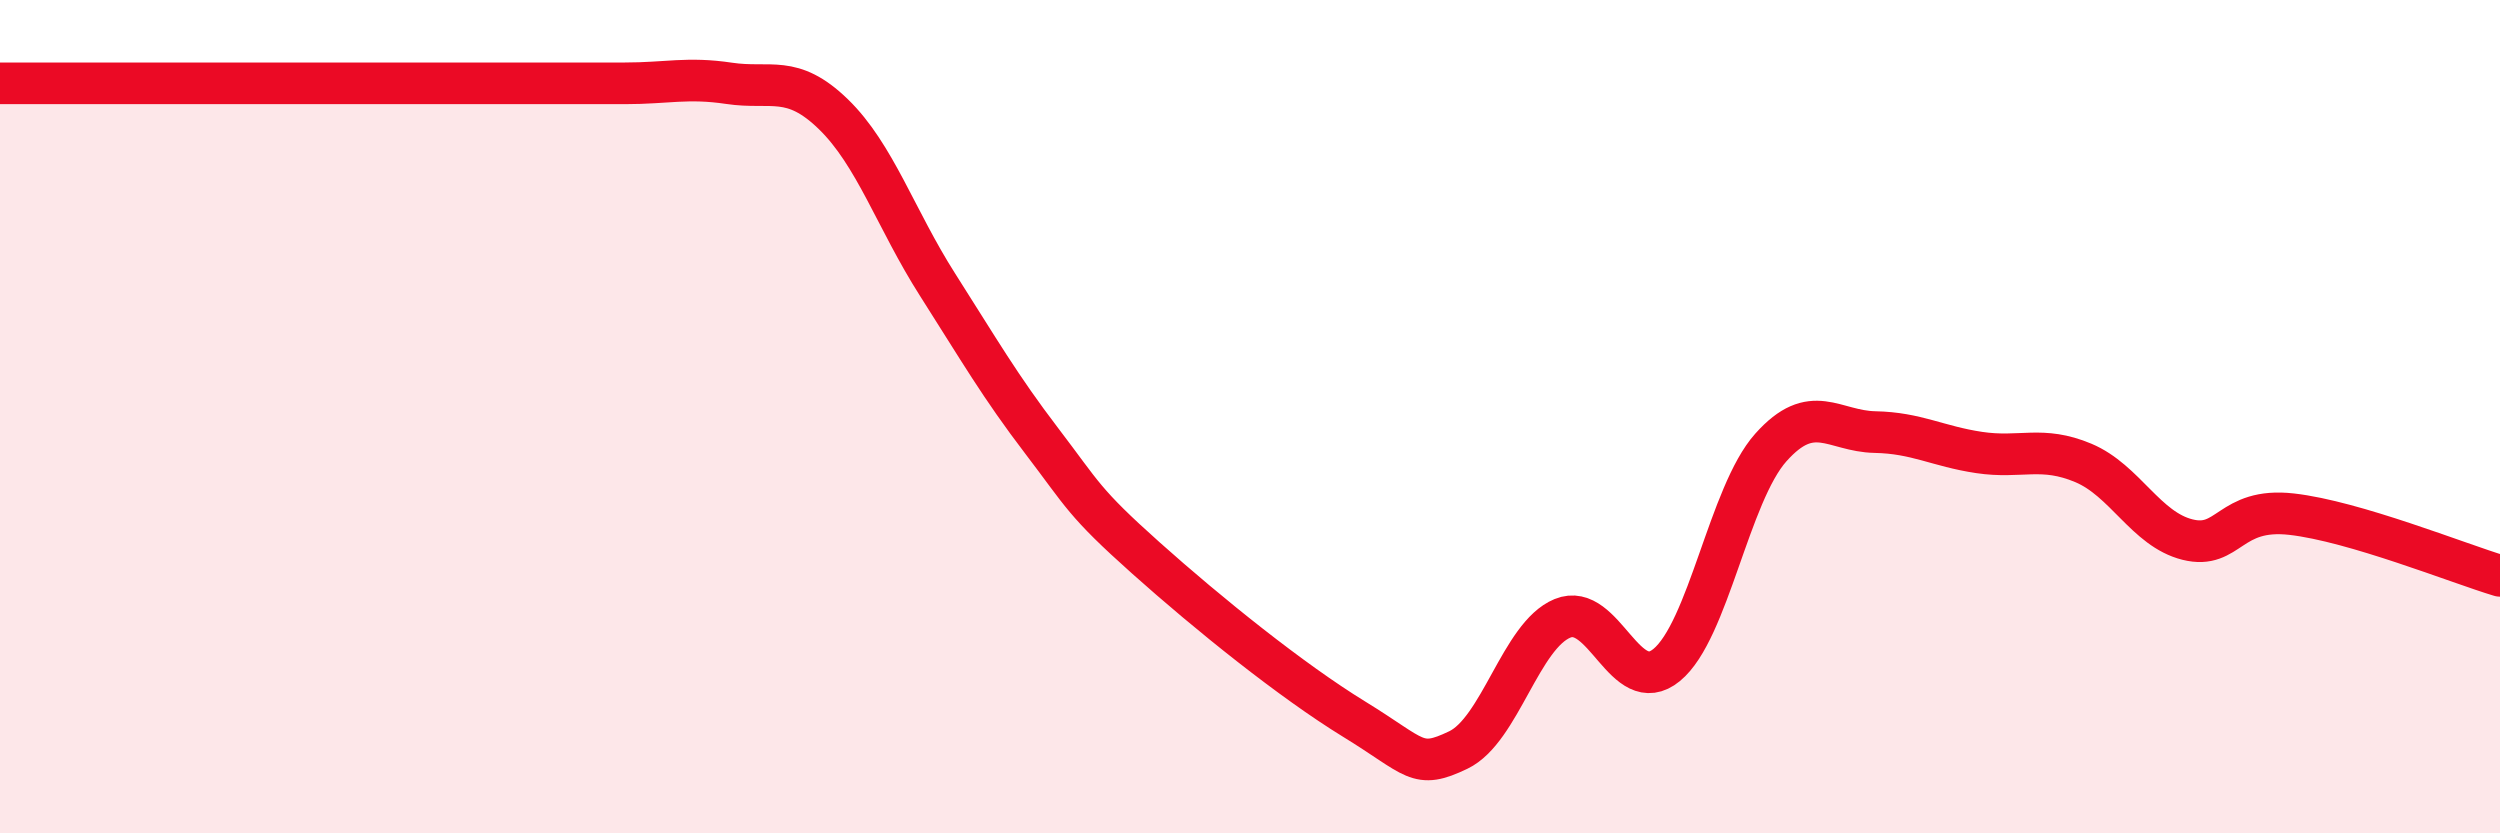
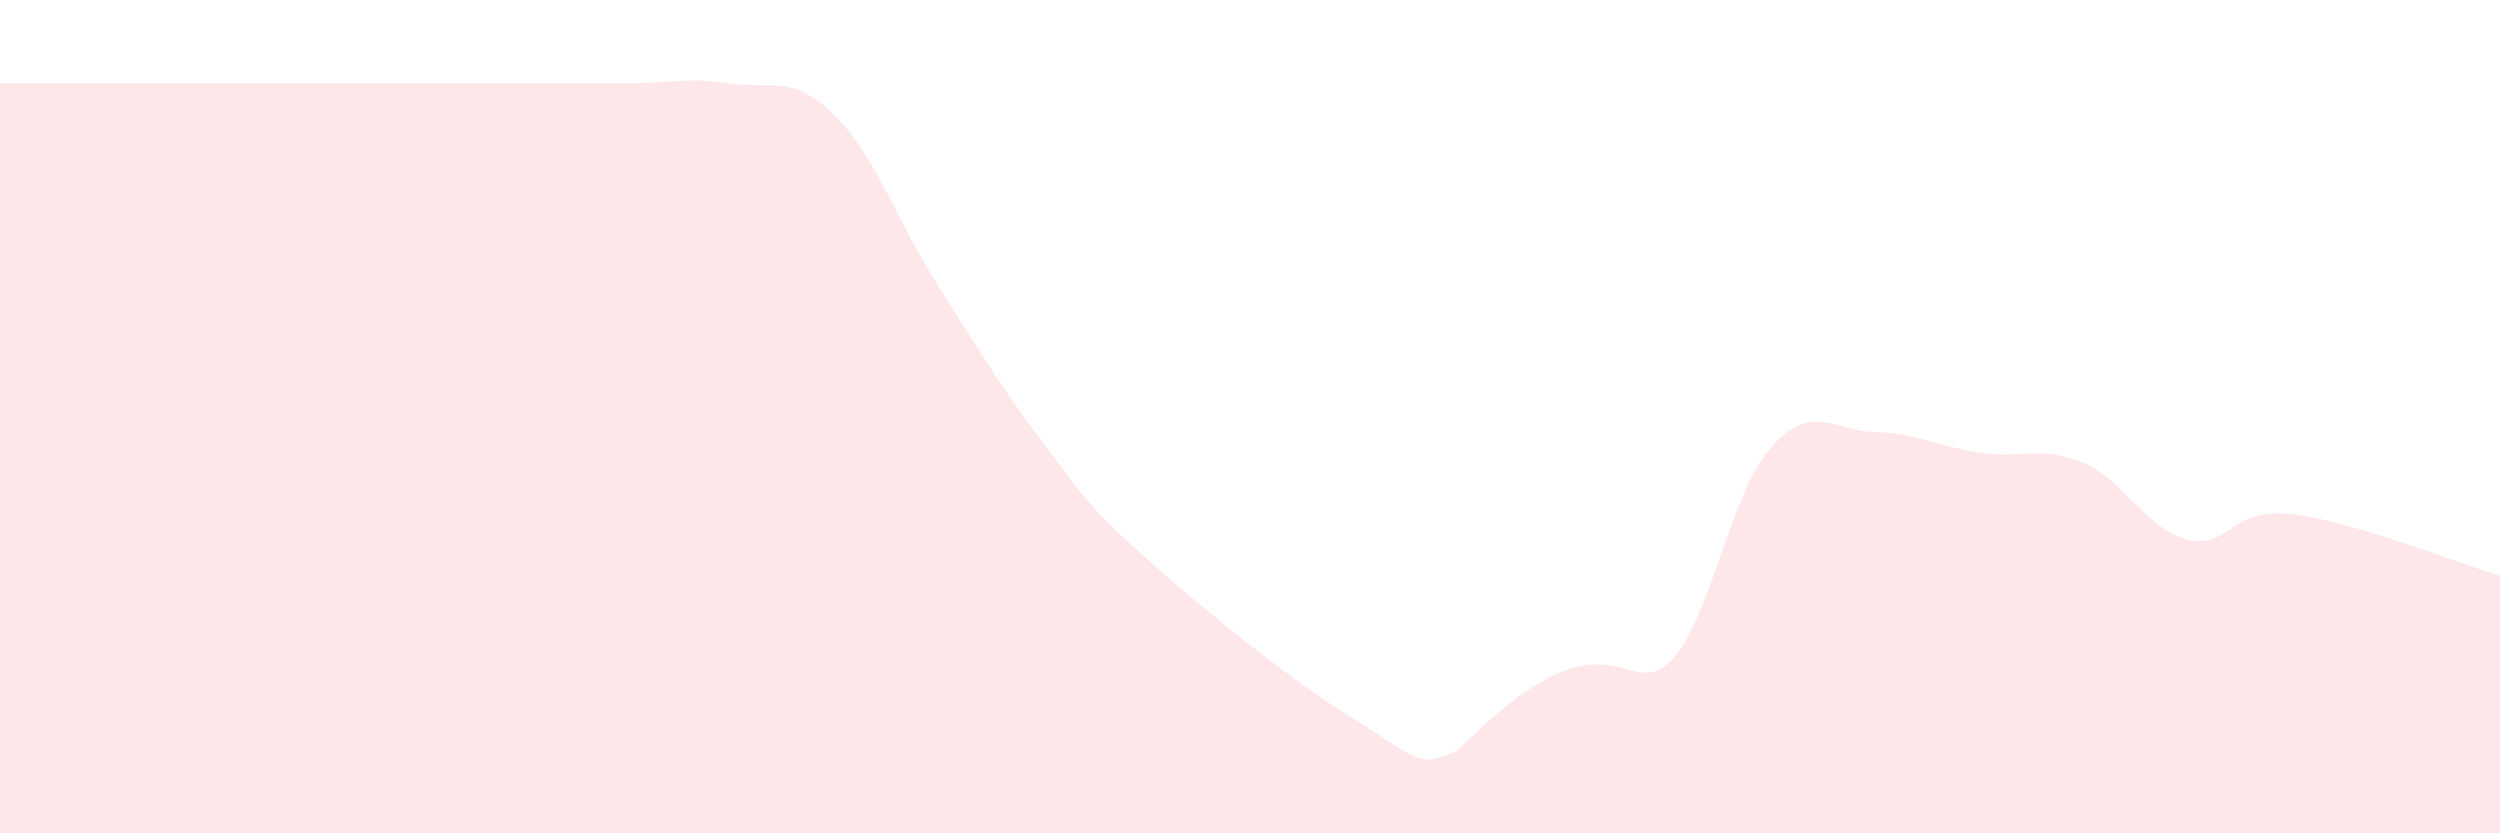
<svg xmlns="http://www.w3.org/2000/svg" width="60" height="20" viewBox="0 0 60 20">
-   <path d="M 0,2 C 0.5,2 1.5,2 2.5,2 C 3.5,2 4,2 5,2 C 6,2 6.5,2 7.5,2 C 8.5,2 9,2 10,2 C 11,2 11.5,2 12.5,2 C 13.5,2 14,2 15,2 C 16,2 16.5,1.85 17.5,2 C 18.5,2.15 19,1.77 20,2.74 C 21,3.71 21.5,5.26 22.5,6.83 C 23.5,8.4 24,9.27 25,10.58 C 26,11.89 26,12.05 27.5,13.39 C 29,14.73 31,16.34 32.5,17.26 C 34,18.18 34,18.48 35,18 C 36,17.52 36.5,15.25 37.5,14.84 C 38.5,14.43 39,16.78 40,15.96 C 41,15.14 41.5,11.86 42.5,10.74 C 43.5,9.62 44,10.35 45,10.37 C 46,10.39 46.5,10.71 47.5,10.86 C 48.5,11.01 49,10.69 50,11.11 C 51,11.53 51.5,12.7 52.5,12.95 C 53.5,13.2 53.5,12.17 55,12.34 C 56.5,12.51 59,13.52 60,13.82L60 20L0 20Z" fill="#EB0A25" opacity="0.1" stroke-linecap="round" stroke-linejoin="round" />
-   <path d="M 0,2 C 0.5,2 1.5,2 2.5,2 C 3.5,2 4,2 5,2 C 6,2 6.5,2 7.5,2 C 8.5,2 9,2 10,2 C 11,2 11.5,2 12.5,2 C 13.5,2 14,2 15,2 C 16,2 16.5,1.85 17.5,2 C 18.5,2.15 19,1.77 20,2.74 C 21,3.71 21.5,5.26 22.5,6.83 C 23.5,8.4 24,9.27 25,10.58 C 26,11.89 26,12.05 27.5,13.39 C 29,14.73 31,16.34 32.5,17.26 C 34,18.18 34,18.48 35,18 C 36,17.52 36.5,15.25 37.5,14.84 C 38.5,14.43 39,16.78 40,15.96 C 41,15.14 41.5,11.86 42.5,10.74 C 43.5,9.62 44,10.35 45,10.37 C 46,10.39 46.5,10.71 47.5,10.86 C 48.5,11.01 49,10.69 50,11.11 C 51,11.53 51.5,12.7 52.5,12.95 C 53.5,13.2 53.5,12.17 55,12.34 C 56.5,12.51 59,13.52 60,13.82" stroke="#EB0A25" stroke-width="1" fill="none" stroke-linecap="round" stroke-linejoin="round" />
+   <path d="M 0,2 C 0.5,2 1.5,2 2.5,2 C 3.5,2 4,2 5,2 C 6,2 6.5,2 7.5,2 C 8.5,2 9,2 10,2 C 11,2 11.5,2 12.5,2 C 13.5,2 14,2 15,2 C 16,2 16.5,1.85 17.5,2 C 18.5,2.15 19,1.77 20,2.74 C 21,3.71 21.5,5.26 22.5,6.83 C 23.5,8.4 24,9.27 25,10.58 C 26,11.89 26,12.05 27.5,13.39 C 29,14.73 31,16.34 32.5,17.26 C 34,18.18 34,18.48 35,18 C 38.5,14.43 39,16.78 40,15.96 C 41,15.14 41.5,11.86 42.5,10.74 C 43.5,9.62 44,10.35 45,10.37 C 46,10.39 46.5,10.71 47.5,10.86 C 48.5,11.01 49,10.69 50,11.11 C 51,11.53 51.5,12.7 52.5,12.95 C 53.5,13.2 53.5,12.17 55,12.34 C 56.5,12.51 59,13.52 60,13.82L60 20L0 20Z" fill="#EB0A25" opacity="0.1" stroke-linecap="round" stroke-linejoin="round" />
</svg>